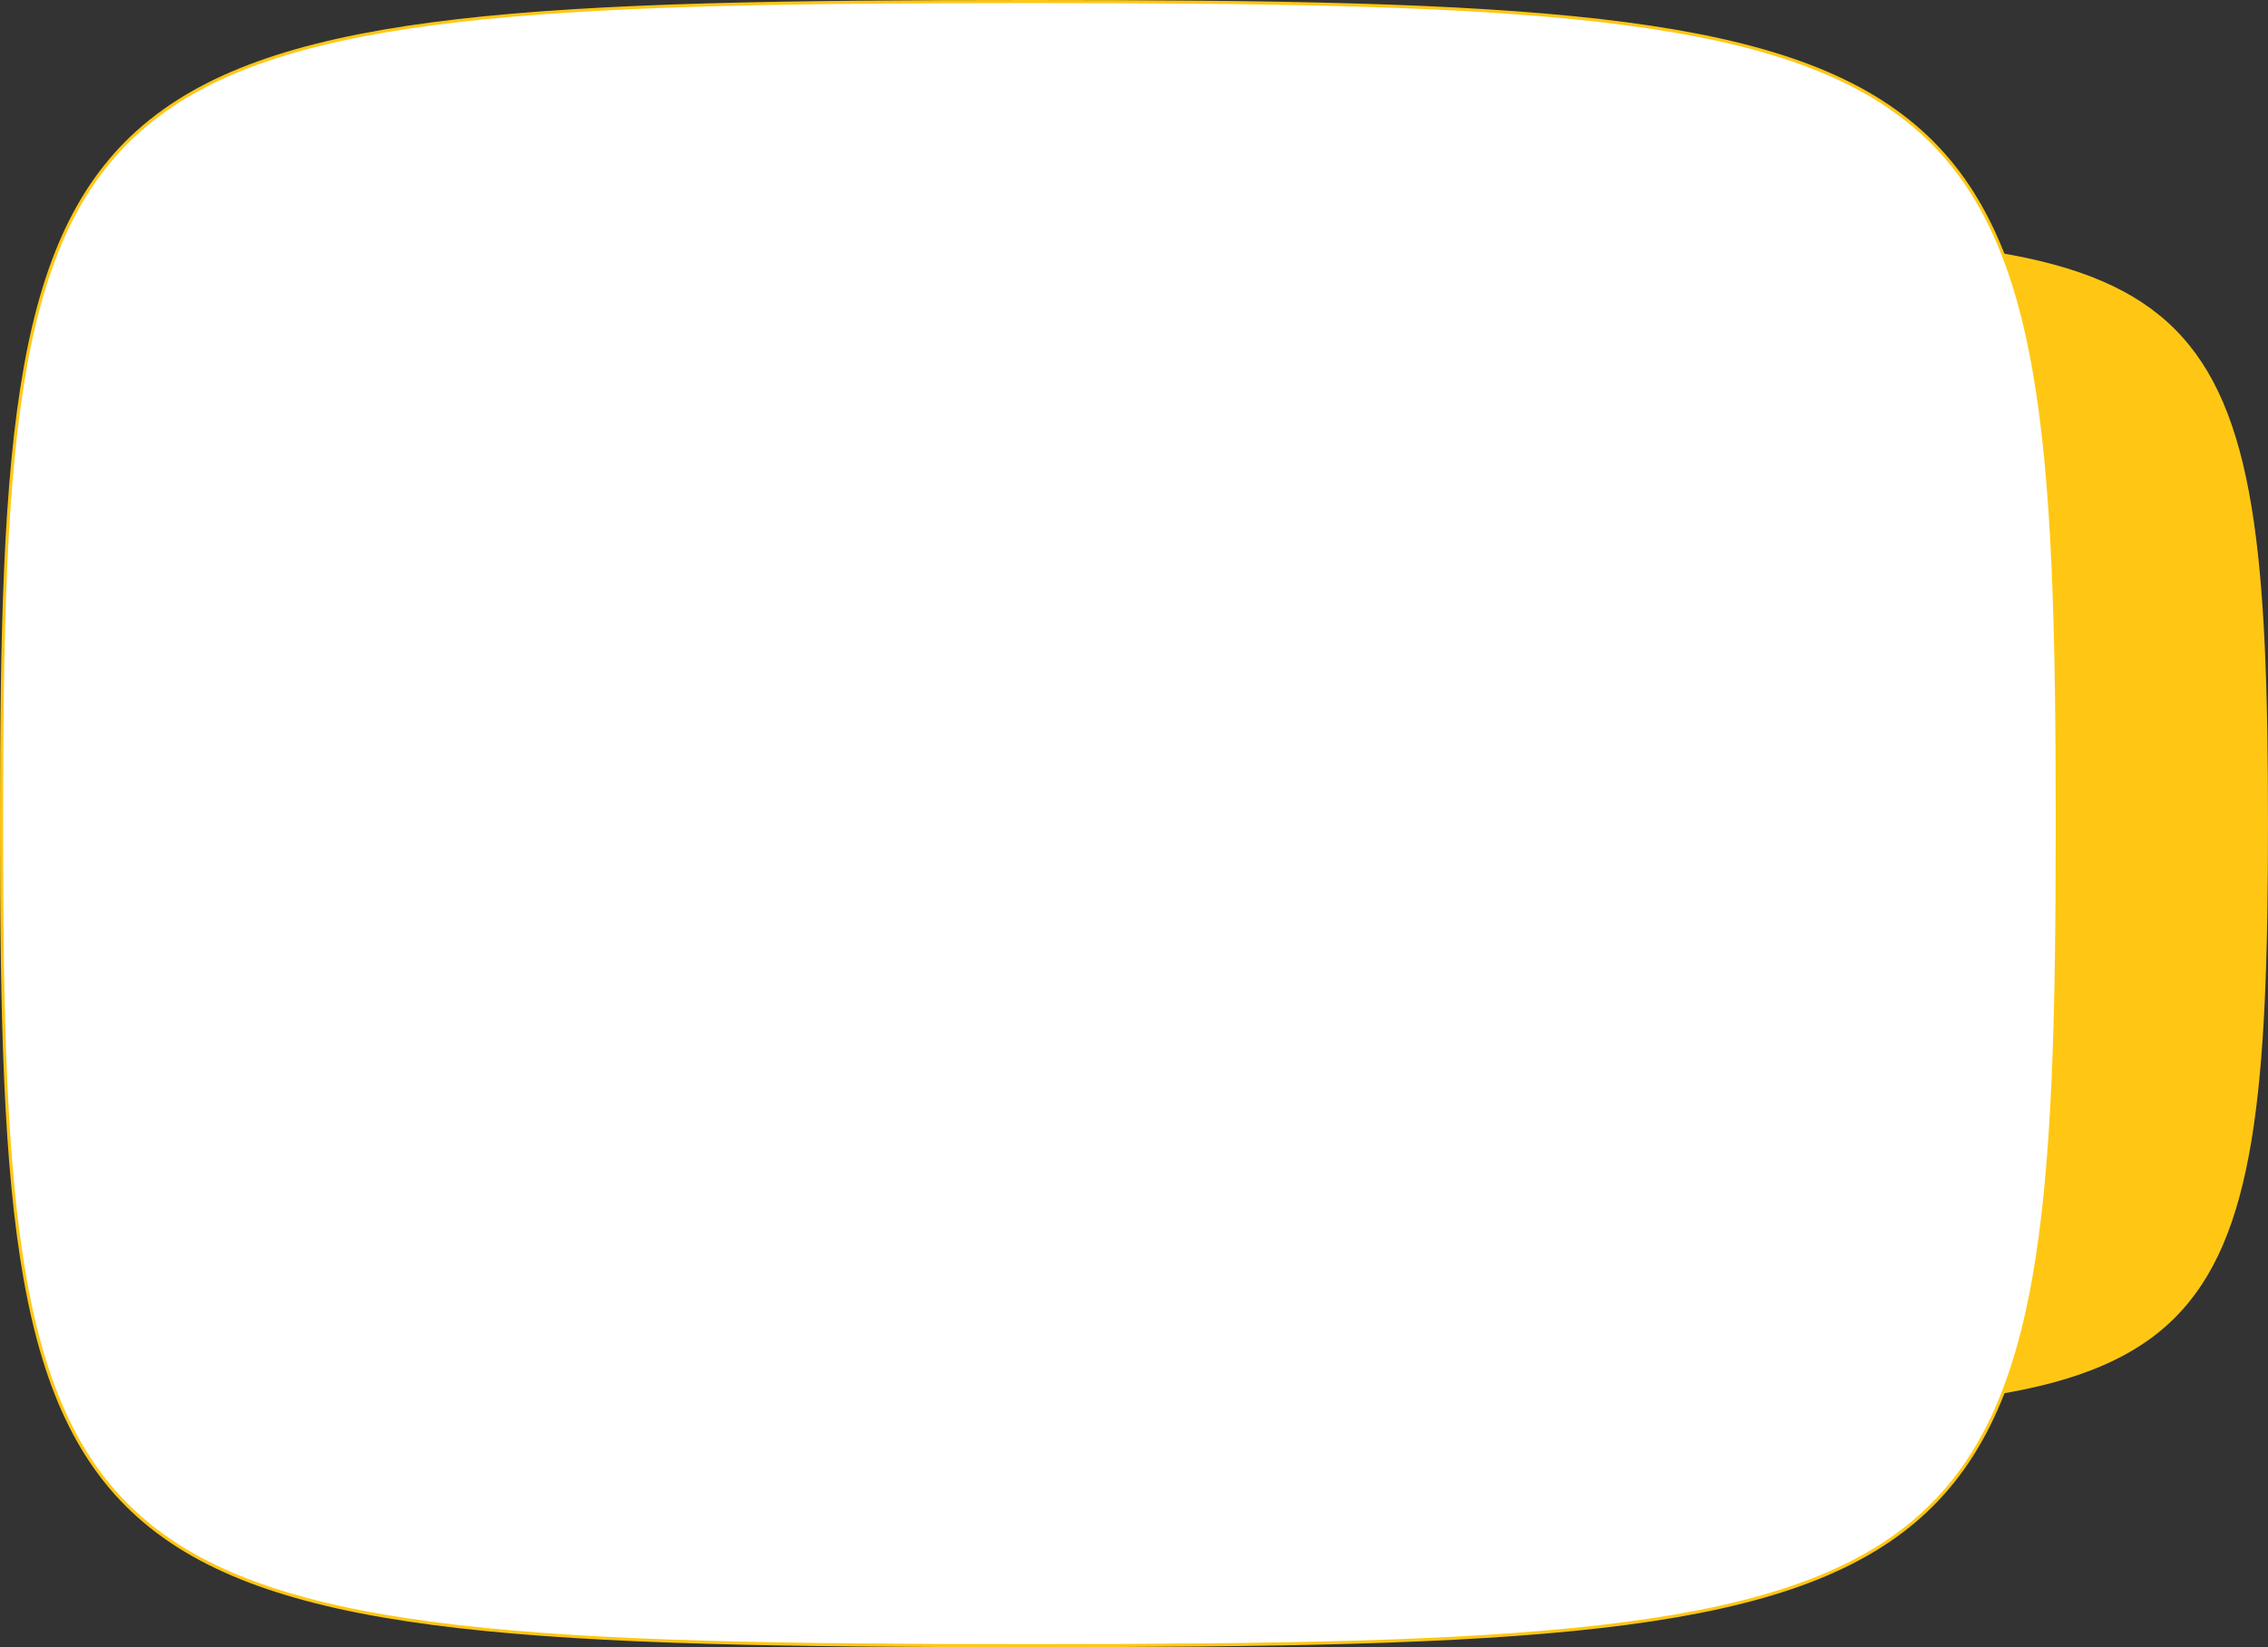
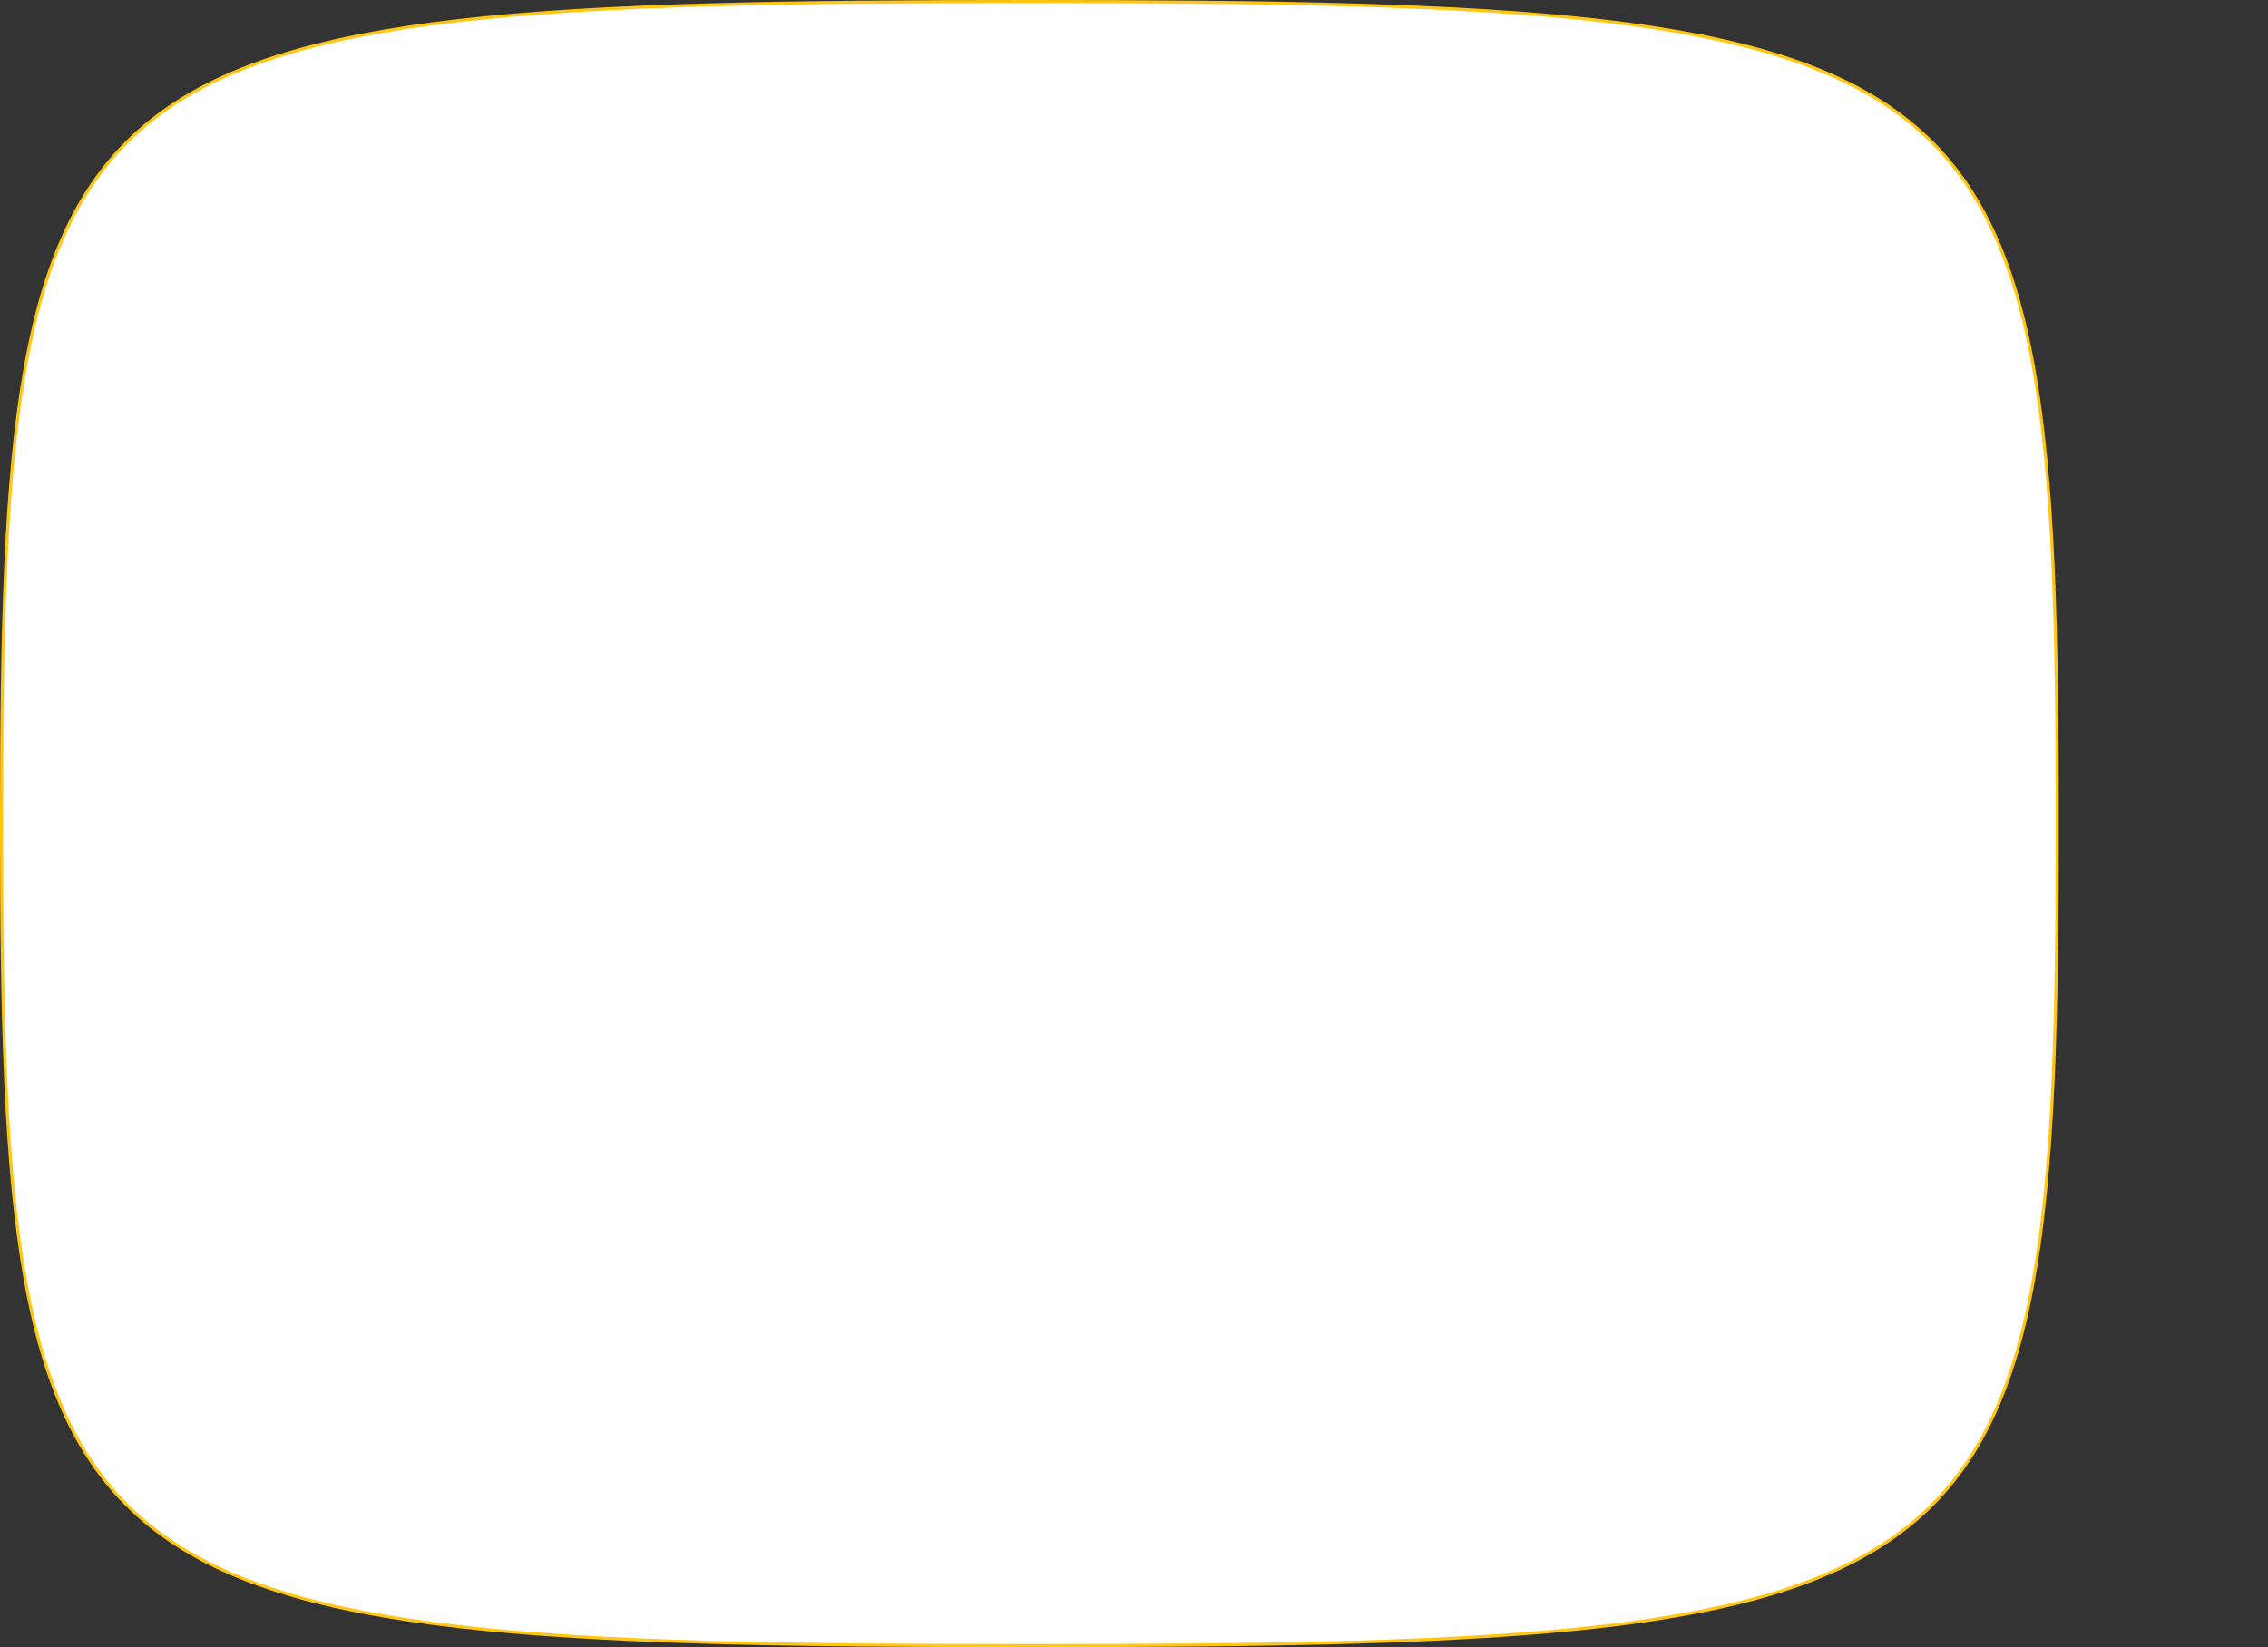
<svg xmlns="http://www.w3.org/2000/svg" width="737" height="535.416" viewBox="0 0 737 535.416">
  <rect x="0" y="0" width="737" height="535.416" fill="#333333" stroke="none" />
  <g id="Group_10605" data-name="Group 10605" transform="translate(-943 -2633)">
-     <path id="Path_7306" data-name="Path 7306" d="M0,190.951C0,364.822,17.081,381.9,190.951,381.9S381.9,364.822,381.9,190.951,364.822,0,190.951,0,0,17.081,0,190.951" transform="translate(1298.098 2709.714)" fill="#ffc714" />
    <g id="Group_10550" data-name="Group 10550" transform="translate(0 0.498)">
      <path id="Path_7305" data-name="Path 7305" d="M310.033,267.208c0,252.867,17.927,267.208,334.01,267.208s334.01-14.341,334.01-267.208S960.126,0,644.043,0s-334.01,14.341-334.01,267.208" transform="translate(1921.553 3167.418) rotate(180)" fill="#fff" stroke="#ffc714" stroke-width="1" />
    </g>
  </g>
</svg>